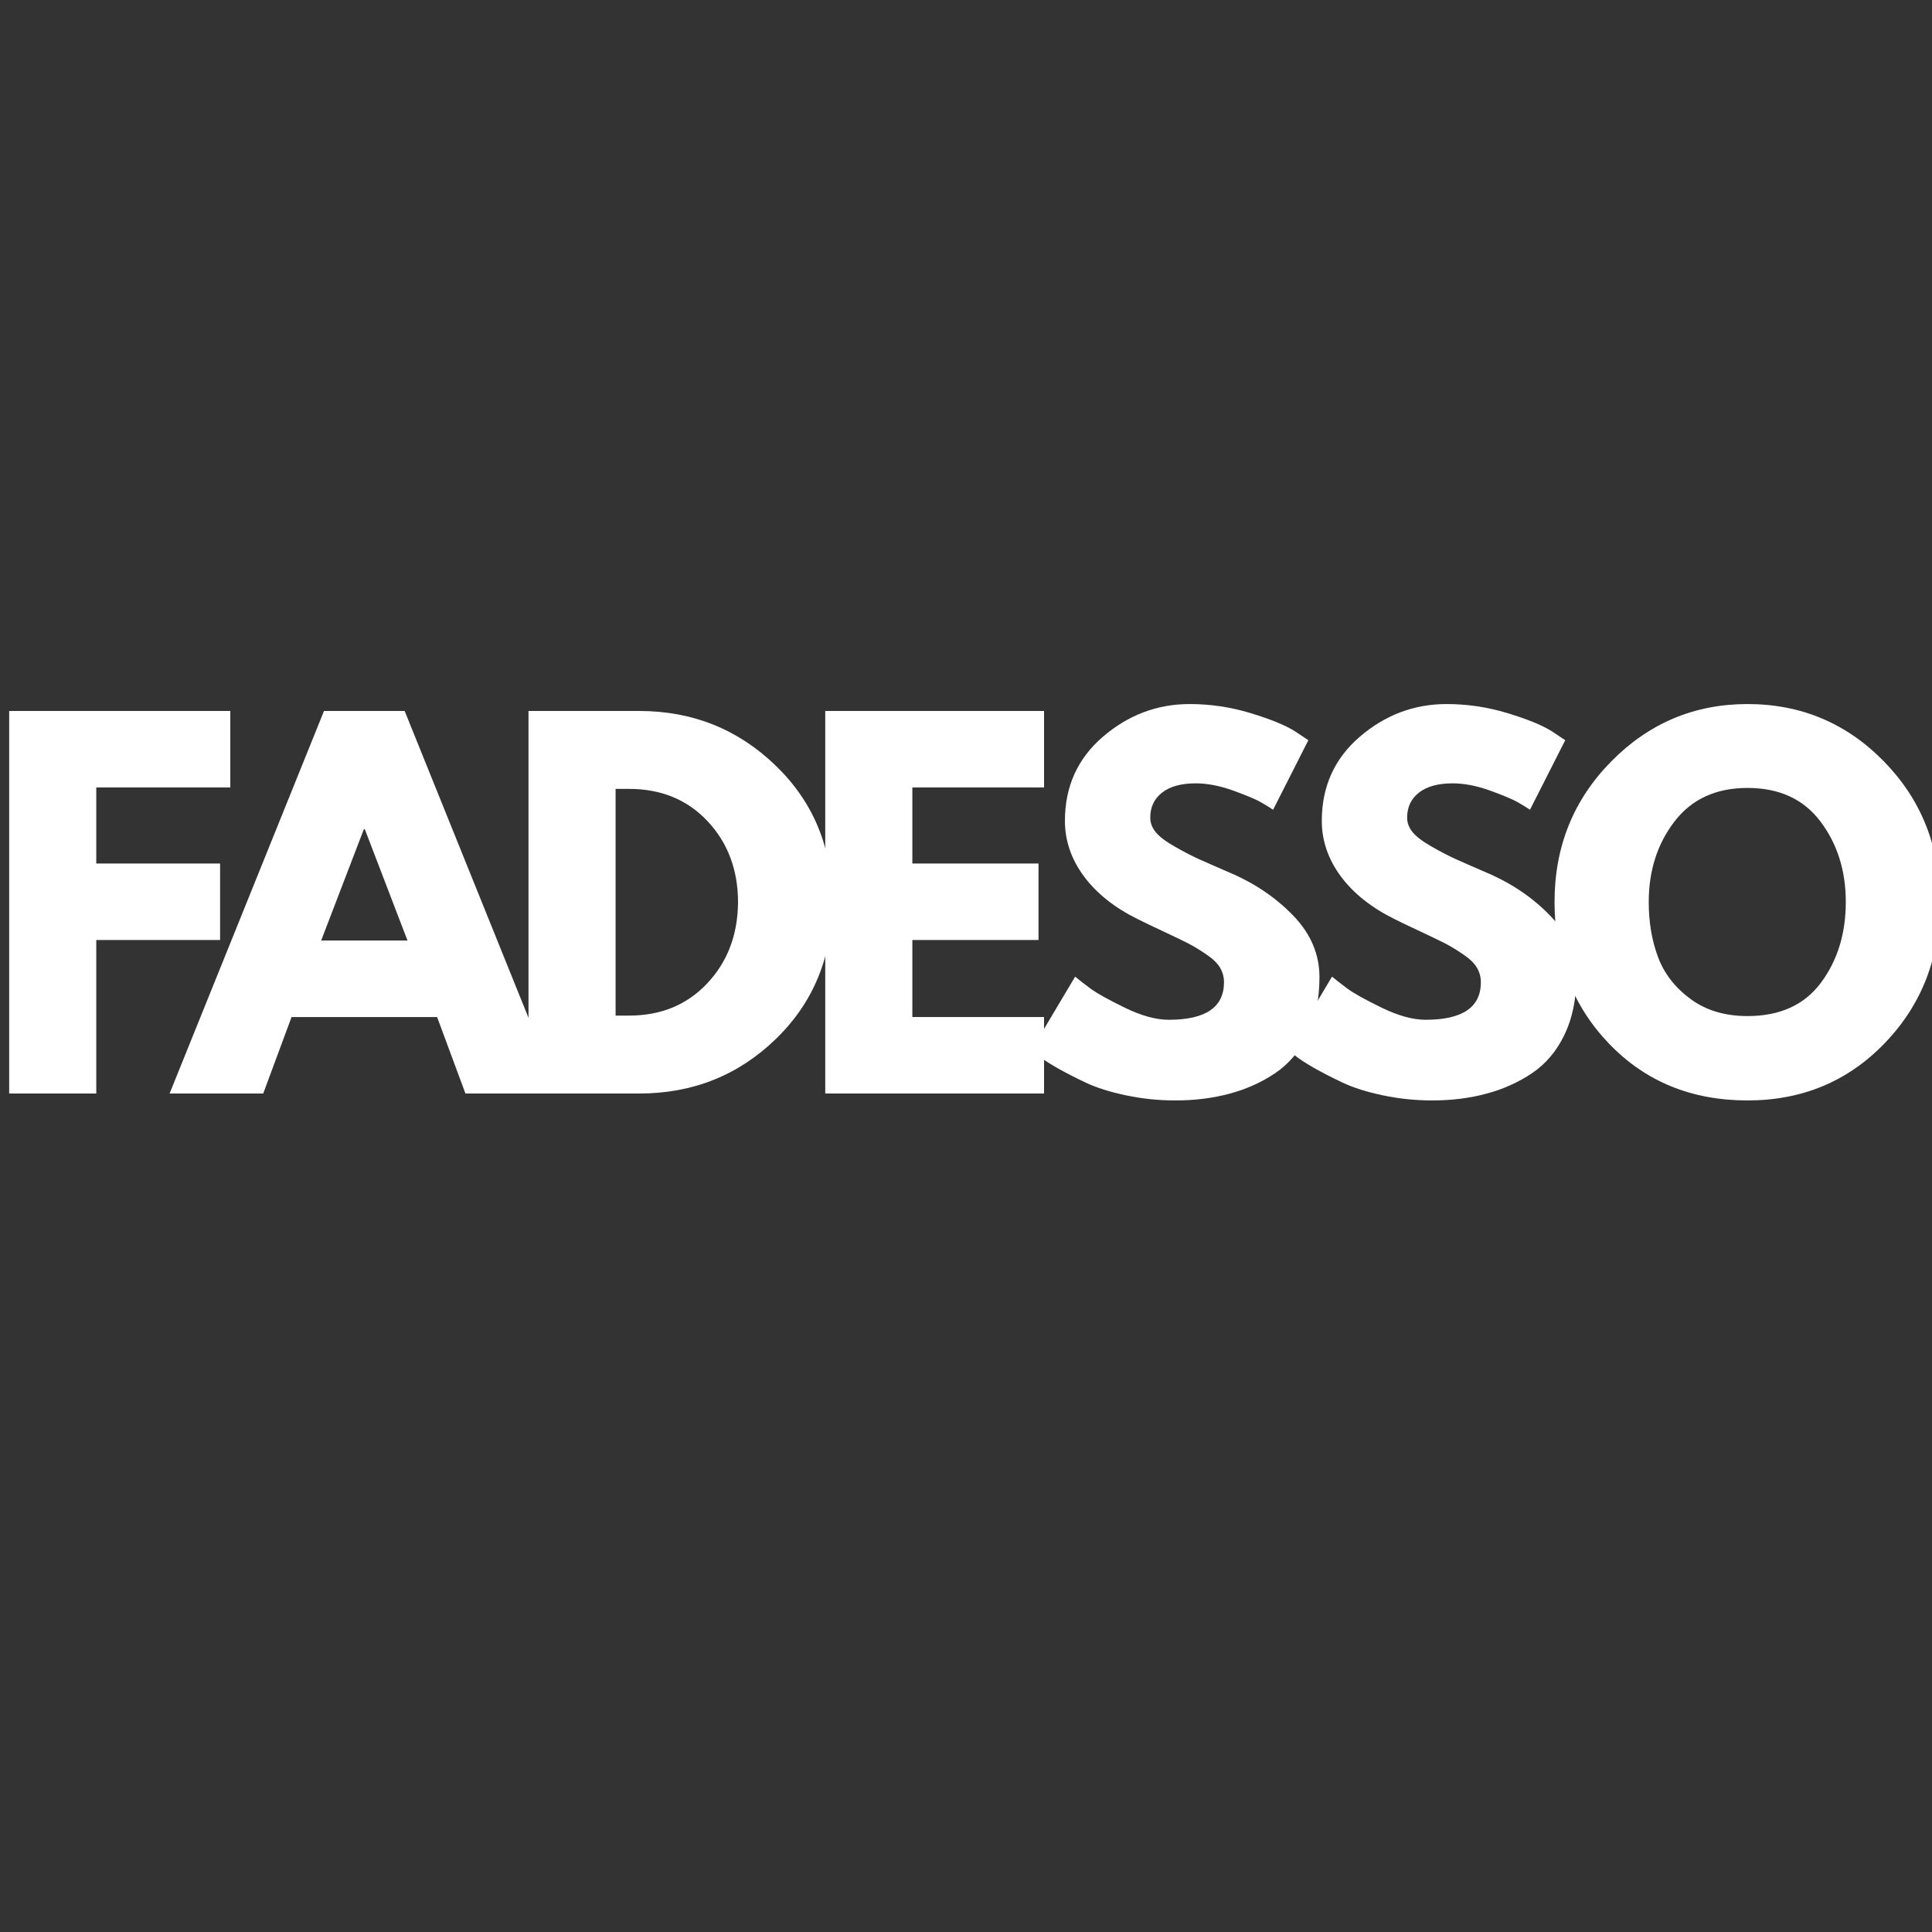
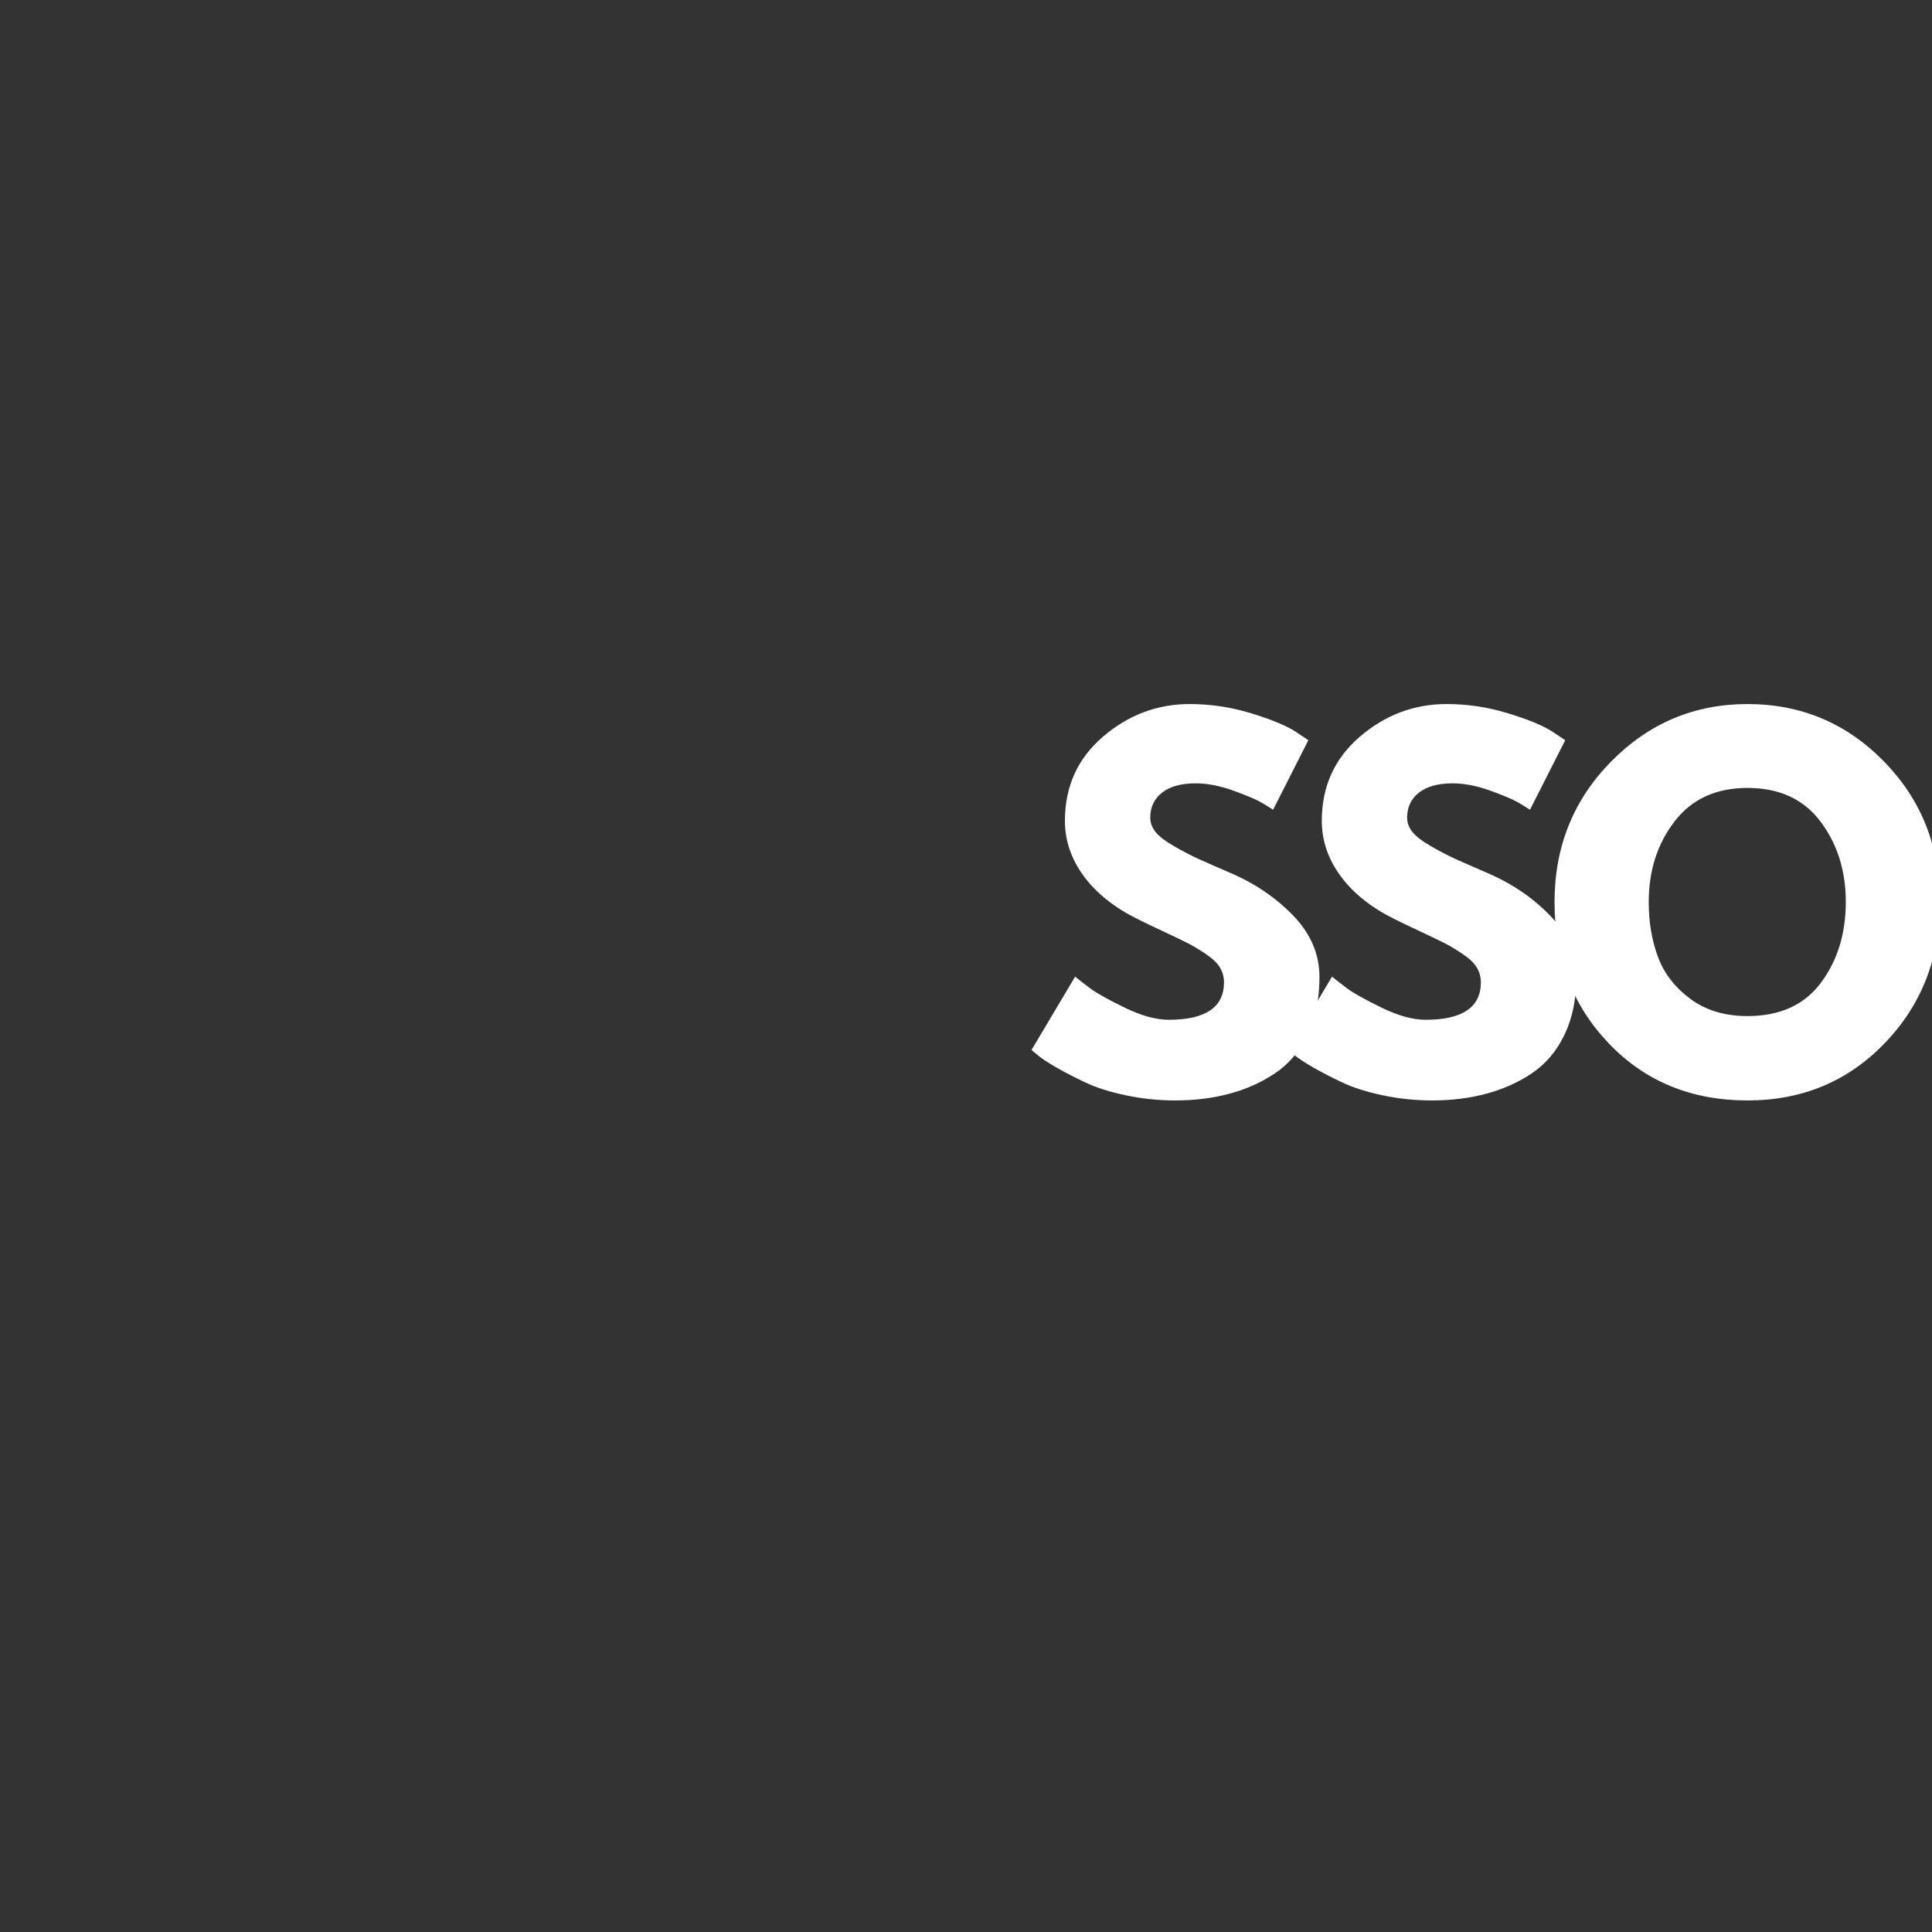
<svg xmlns="http://www.w3.org/2000/svg" width="500" zoomAndPan="magnify" viewBox="0 0 375 375" height="500" preserveAspectRatio="xMidYMid meet" version="1.2">
  <rect x="0" y="0" width="375" height="375" fill="#333333" stroke="none" />
  <defs />
  <g id="3d52aa9ad1">
    <g style="fill:#ffffff;fill-opacity:1;">
      <g transform="translate(-3.625, 212.25)">
-         <path style="stroke:none" d="M 48.328 -74.25 L 48.328 -59.406 L 22.312 -59.406 L 22.312 -44.641 L 46.344 -44.641 L 46.344 -29.797 L 22.312 -29.797 L 22.312 0 L 5.406 0 L 5.406 -74.25 Z M 48.328 -74.25 " />
-       </g>
+         </g>
    </g>
    <g style="fill:#ffffff;fill-opacity:1;">
      <g transform="translate(35.435, 212.25)">
-         <path style="stroke:none" d="M 43.109 -74.25 L 73.078 0 L 54.906 0 L 49.406 -14.844 L 21.156 -14.844 L 15.656 0 L -2.516 0 L 27.453 -74.25 Z M 43.656 -29.703 L 35.375 -51.297 L 35.188 -51.297 L 26.906 -29.703 Z M 43.656 -29.703 " />
-       </g>
+         </g>
    </g>
    <g style="fill:#ffffff;fill-opacity:1;">
      <g transform="translate(97.175, 212.25)">
-         <path style="stroke:none" d="M 5.406 -74.25 L 26.906 -74.25 C 37.227 -74.25 46.047 -70.723 53.359 -63.672 C 60.68 -56.617 64.344 -47.785 64.344 -37.172 C 64.344 -26.492 60.695 -17.629 53.406 -10.578 C 46.125 -3.523 37.289 0 26.906 0 L 5.406 0 Z M 22.312 -15.125 L 24.938 -15.125 C 31.113 -15.125 36.164 -17.207 40.094 -21.375 C 44.02 -25.539 46.016 -30.773 46.078 -37.078 C 46.078 -43.379 44.113 -48.629 40.188 -52.828 C 36.258 -57.023 31.176 -59.125 24.938 -59.125 L 22.312 -59.125 Z M 22.312 -15.125 " />
-       </g>
+         </g>
    </g>
    <g style="fill:#ffffff;fill-opacity:1;">
      <g transform="translate(154.774, 212.25)">
-         <path style="stroke:none" d="M 47.875 -74.25 L 47.875 -59.406 L 22.312 -59.406 L 22.312 -44.641 L 46.797 -44.641 L 46.797 -29.797 L 22.312 -29.797 L 22.312 -14.844 L 47.875 -14.844 L 47.875 0 L 5.406 0 L 5.406 -74.25 Z M 47.875 -74.25 " />
-       </g>
+         </g>
    </g>
    <g style="fill:#ffffff;fill-opacity:1;">
      <g transform="translate(198.154, 212.25)">
        <path style="stroke:none" d="M 32.766 -75.594 C 36.785 -75.594 40.711 -75.008 44.547 -73.844 C 48.391 -72.676 51.238 -71.52 53.094 -70.375 L 55.797 -68.578 L 48.953 -55.078 C 48.422 -55.441 47.672 -55.906 46.703 -56.469 C 45.742 -57.039 43.941 -57.805 41.297 -58.766 C 38.66 -59.723 36.207 -60.203 33.938 -60.203 C 31.113 -60.203 28.938 -59.602 27.406 -58.406 C 25.875 -57.207 25.109 -55.586 25.109 -53.547 C 25.109 -52.523 25.469 -51.578 26.188 -50.703 C 26.906 -49.836 28.133 -48.91 29.875 -47.922 C 31.613 -46.93 33.145 -46.133 34.469 -45.531 C 35.789 -44.938 37.832 -44.039 40.594 -42.844 C 45.395 -40.801 49.488 -38.023 52.875 -34.516 C 56.258 -31.004 57.953 -27.031 57.953 -22.594 C 57.953 -18.332 57.188 -14.609 55.656 -11.422 C 54.133 -8.242 52.035 -5.754 49.359 -3.953 C 46.691 -2.16 43.738 -0.832 40.5 0.031 C 37.258 0.906 33.75 1.344 29.969 1.344 C 26.727 1.344 23.547 1.016 20.422 0.359 C 17.305 -0.297 14.695 -1.117 12.594 -2.109 C 10.5 -3.098 8.609 -4.07 6.922 -5.031 C 5.242 -6 4.016 -6.812 3.234 -7.469 L 2.062 -8.453 L 10.531 -22.688 C 11.25 -22.082 12.238 -21.312 13.5 -20.375 C 14.758 -19.445 16.992 -18.203 20.203 -16.641 C 23.41 -15.086 26.242 -14.312 28.703 -14.312 C 35.848 -14.312 39.422 -16.738 39.422 -21.594 C 39.422 -22.613 39.164 -23.555 38.656 -24.422 C 38.145 -25.297 37.242 -26.164 35.953 -27.031 C 34.66 -27.906 33.52 -28.598 32.531 -29.109 C 31.539 -29.617 29.922 -30.398 27.672 -31.453 C 25.422 -32.504 23.758 -33.301 22.688 -33.844 C 18.188 -36.062 14.703 -38.832 12.234 -42.156 C 9.773 -45.488 8.547 -49.078 8.547 -52.922 C 8.547 -59.578 11.004 -65.02 15.922 -69.25 C 20.848 -73.477 26.461 -75.594 32.766 -75.594 Z M 32.766 -75.594 " />
      </g>
    </g>
    <g style="fill:#ffffff;fill-opacity:1;">
      <g transform="translate(248.014, 212.25)">
-         <path style="stroke:none" d="M 32.766 -75.594 C 36.785 -75.594 40.711 -75.008 44.547 -73.844 C 48.391 -72.676 51.238 -71.52 53.094 -70.375 L 55.797 -68.578 L 48.953 -55.078 C 48.422 -55.441 47.672 -55.906 46.703 -56.469 C 45.742 -57.039 43.941 -57.805 41.297 -58.766 C 38.66 -59.723 36.207 -60.203 33.938 -60.203 C 31.113 -60.203 28.938 -59.602 27.406 -58.406 C 25.875 -57.207 25.109 -55.586 25.109 -53.547 C 25.109 -52.523 25.469 -51.578 26.188 -50.703 C 26.906 -49.836 28.133 -48.91 29.875 -47.922 C 31.613 -46.93 33.145 -46.133 34.469 -45.531 C 35.789 -44.938 37.832 -44.039 40.594 -42.844 C 45.395 -40.801 49.488 -38.023 52.875 -34.516 C 56.258 -31.004 57.953 -27.031 57.953 -22.594 C 57.953 -18.332 57.188 -14.609 55.656 -11.422 C 54.133 -8.242 52.035 -5.754 49.359 -3.953 C 46.691 -2.16 43.738 -0.832 40.5 0.031 C 37.258 0.906 33.75 1.344 29.969 1.344 C 26.727 1.344 23.547 1.016 20.422 0.359 C 17.305 -0.297 14.695 -1.117 12.594 -2.109 C 10.5 -3.098 8.609 -4.07 6.922 -5.031 C 5.242 -6 4.016 -6.812 3.234 -7.469 L 2.062 -8.453 L 10.531 -22.688 C 11.25 -22.082 12.238 -21.312 13.5 -20.375 C 14.758 -19.445 16.992 -18.203 20.203 -16.641 C 23.41 -15.086 26.242 -14.312 28.703 -14.312 C 35.848 -14.312 39.422 -16.738 39.422 -21.594 C 39.422 -22.613 39.164 -23.555 38.656 -24.422 C 38.145 -25.297 37.242 -26.164 35.953 -27.031 C 34.66 -27.906 33.52 -28.598 32.531 -29.109 C 31.539 -29.617 29.922 -30.398 27.672 -31.453 C 25.422 -32.504 23.758 -33.301 22.688 -33.844 C 18.188 -36.062 14.703 -38.832 12.234 -42.156 C 9.773 -45.488 8.547 -49.078 8.547 -52.922 C 8.547 -59.578 11.004 -65.02 15.922 -69.25 C 20.848 -73.477 26.461 -75.594 32.766 -75.594 Z M 32.766 -75.594 " />
+         <path style="stroke:none" d="M 32.766 -75.594 C 36.785 -75.594 40.711 -75.008 44.547 -73.844 C 48.391 -72.676 51.238 -71.52 53.094 -70.375 L 55.797 -68.578 L 48.953 -55.078 C 48.422 -55.441 47.672 -55.906 46.703 -56.469 C 45.742 -57.039 43.941 -57.805 41.297 -58.766 C 38.66 -59.723 36.207 -60.203 33.938 -60.203 C 31.113 -60.203 28.938 -59.602 27.406 -58.406 C 25.875 -57.207 25.109 -55.586 25.109 -53.547 C 25.109 -52.523 25.469 -51.578 26.188 -50.703 C 26.906 -49.836 28.133 -48.91 29.875 -47.922 C 31.613 -46.93 33.145 -46.133 34.469 -45.531 C 35.789 -44.938 37.832 -44.039 40.594 -42.844 C 45.395 -40.801 49.488 -38.023 52.875 -34.516 C 56.258 -31.004 57.953 -27.031 57.953 -22.594 C 57.953 -18.332 57.188 -14.609 55.656 -11.422 C 54.133 -8.242 52.035 -5.754 49.359 -3.953 C 46.691 -2.16 43.738 -0.832 40.5 0.031 C 37.258 0.906 33.75 1.344 29.969 1.344 C 26.727 1.344 23.547 1.016 20.422 0.359 C 17.305 -0.297 14.695 -1.117 12.594 -2.109 C 10.5 -3.098 8.609 -4.07 6.922 -5.031 C 5.242 -6 4.016 -6.812 3.234 -7.469 L 2.062 -8.453 L 10.531 -22.688 C 11.25 -22.082 12.238 -21.312 13.5 -20.375 C 14.758 -19.445 16.992 -18.203 20.203 -16.641 C 23.41 -15.086 26.242 -14.312 28.703 -14.312 C 35.848 -14.312 39.422 -16.738 39.422 -21.594 C 39.422 -22.613 39.164 -23.555 38.656 -24.422 C 38.145 -25.297 37.242 -26.164 35.953 -27.031 C 34.66 -27.906 33.52 -28.598 32.531 -29.109 C 31.539 -29.617 29.922 -30.398 27.672 -31.453 C 25.422 -32.504 23.758 -33.301 22.688 -33.844 C 18.188 -36.062 14.703 -38.832 12.234 -42.156 C 9.773 -45.488 8.547 -49.078 8.547 -52.922 C 8.547 -59.578 11.004 -65.02 15.922 -69.25 C 20.848 -73.477 26.461 -75.594 32.766 -75.594 M 32.766 -75.594 " />
      </g>
    </g>
    <g style="fill:#ffffff;fill-opacity:1;">
      <g transform="translate(299.674, 212.25)">
        <path style="stroke:none" d="M 2.062 -37.172 C 2.062 -47.91 5.723 -57 13.047 -64.438 C 20.367 -71.875 29.191 -75.594 39.516 -75.594 C 49.891 -75.594 58.707 -71.891 65.969 -64.484 C 73.227 -57.078 76.859 -47.973 76.859 -37.172 C 76.859 -26.305 73.285 -17.172 66.141 -9.766 C 59.004 -2.359 50.129 1.344 39.516 1.344 C 28.648 1.344 19.691 -2.328 12.641 -9.672 C 5.586 -17.023 2.062 -26.191 2.062 -37.172 Z M 20.344 -37.172 C 20.344 -33.266 20.941 -29.707 22.141 -26.5 C 23.336 -23.289 25.438 -20.578 28.438 -18.359 C 31.438 -16.141 35.129 -15.031 39.516 -15.031 C 45.805 -15.031 50.555 -17.188 53.766 -21.5 C 56.984 -25.82 58.594 -31.047 58.594 -37.172 C 58.594 -43.234 56.957 -48.438 53.688 -52.781 C 50.414 -57.133 45.691 -59.312 39.516 -59.312 C 33.391 -59.312 28.66 -57.133 25.328 -52.781 C 22.004 -48.438 20.344 -43.234 20.344 -37.172 Z M 20.344 -37.172 " />
      </g>
    </g>
  </g>
</svg>